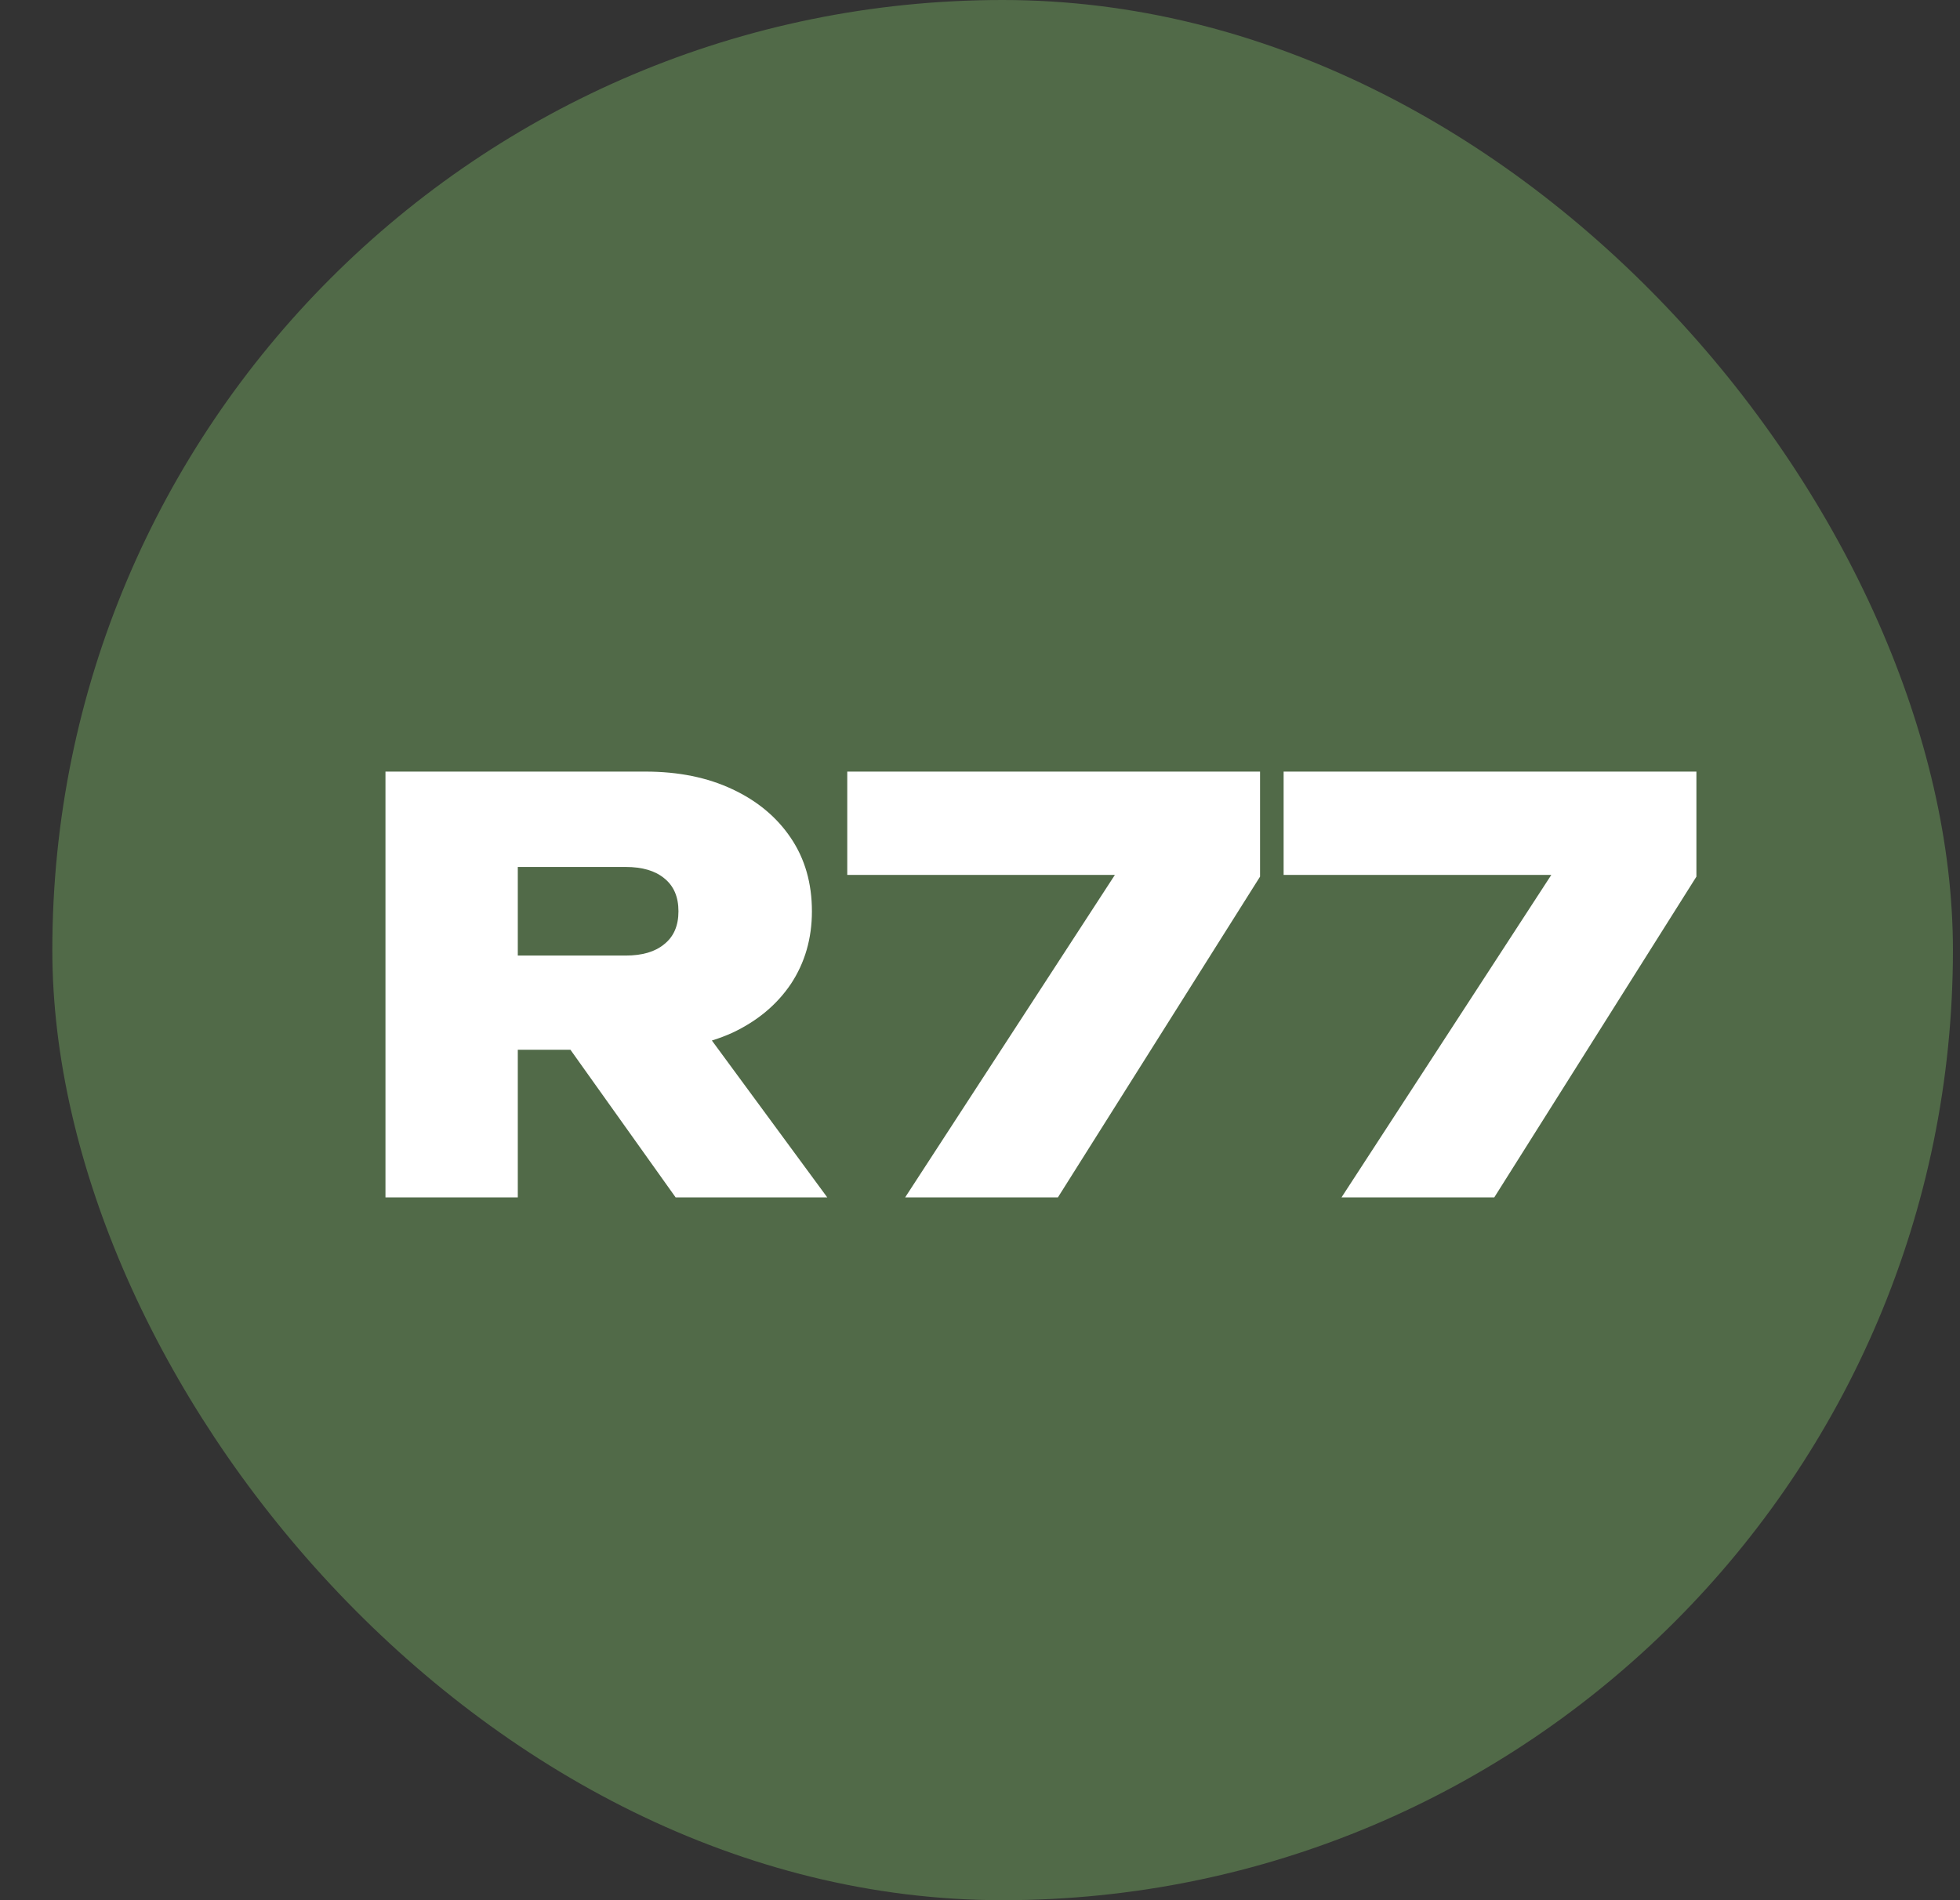
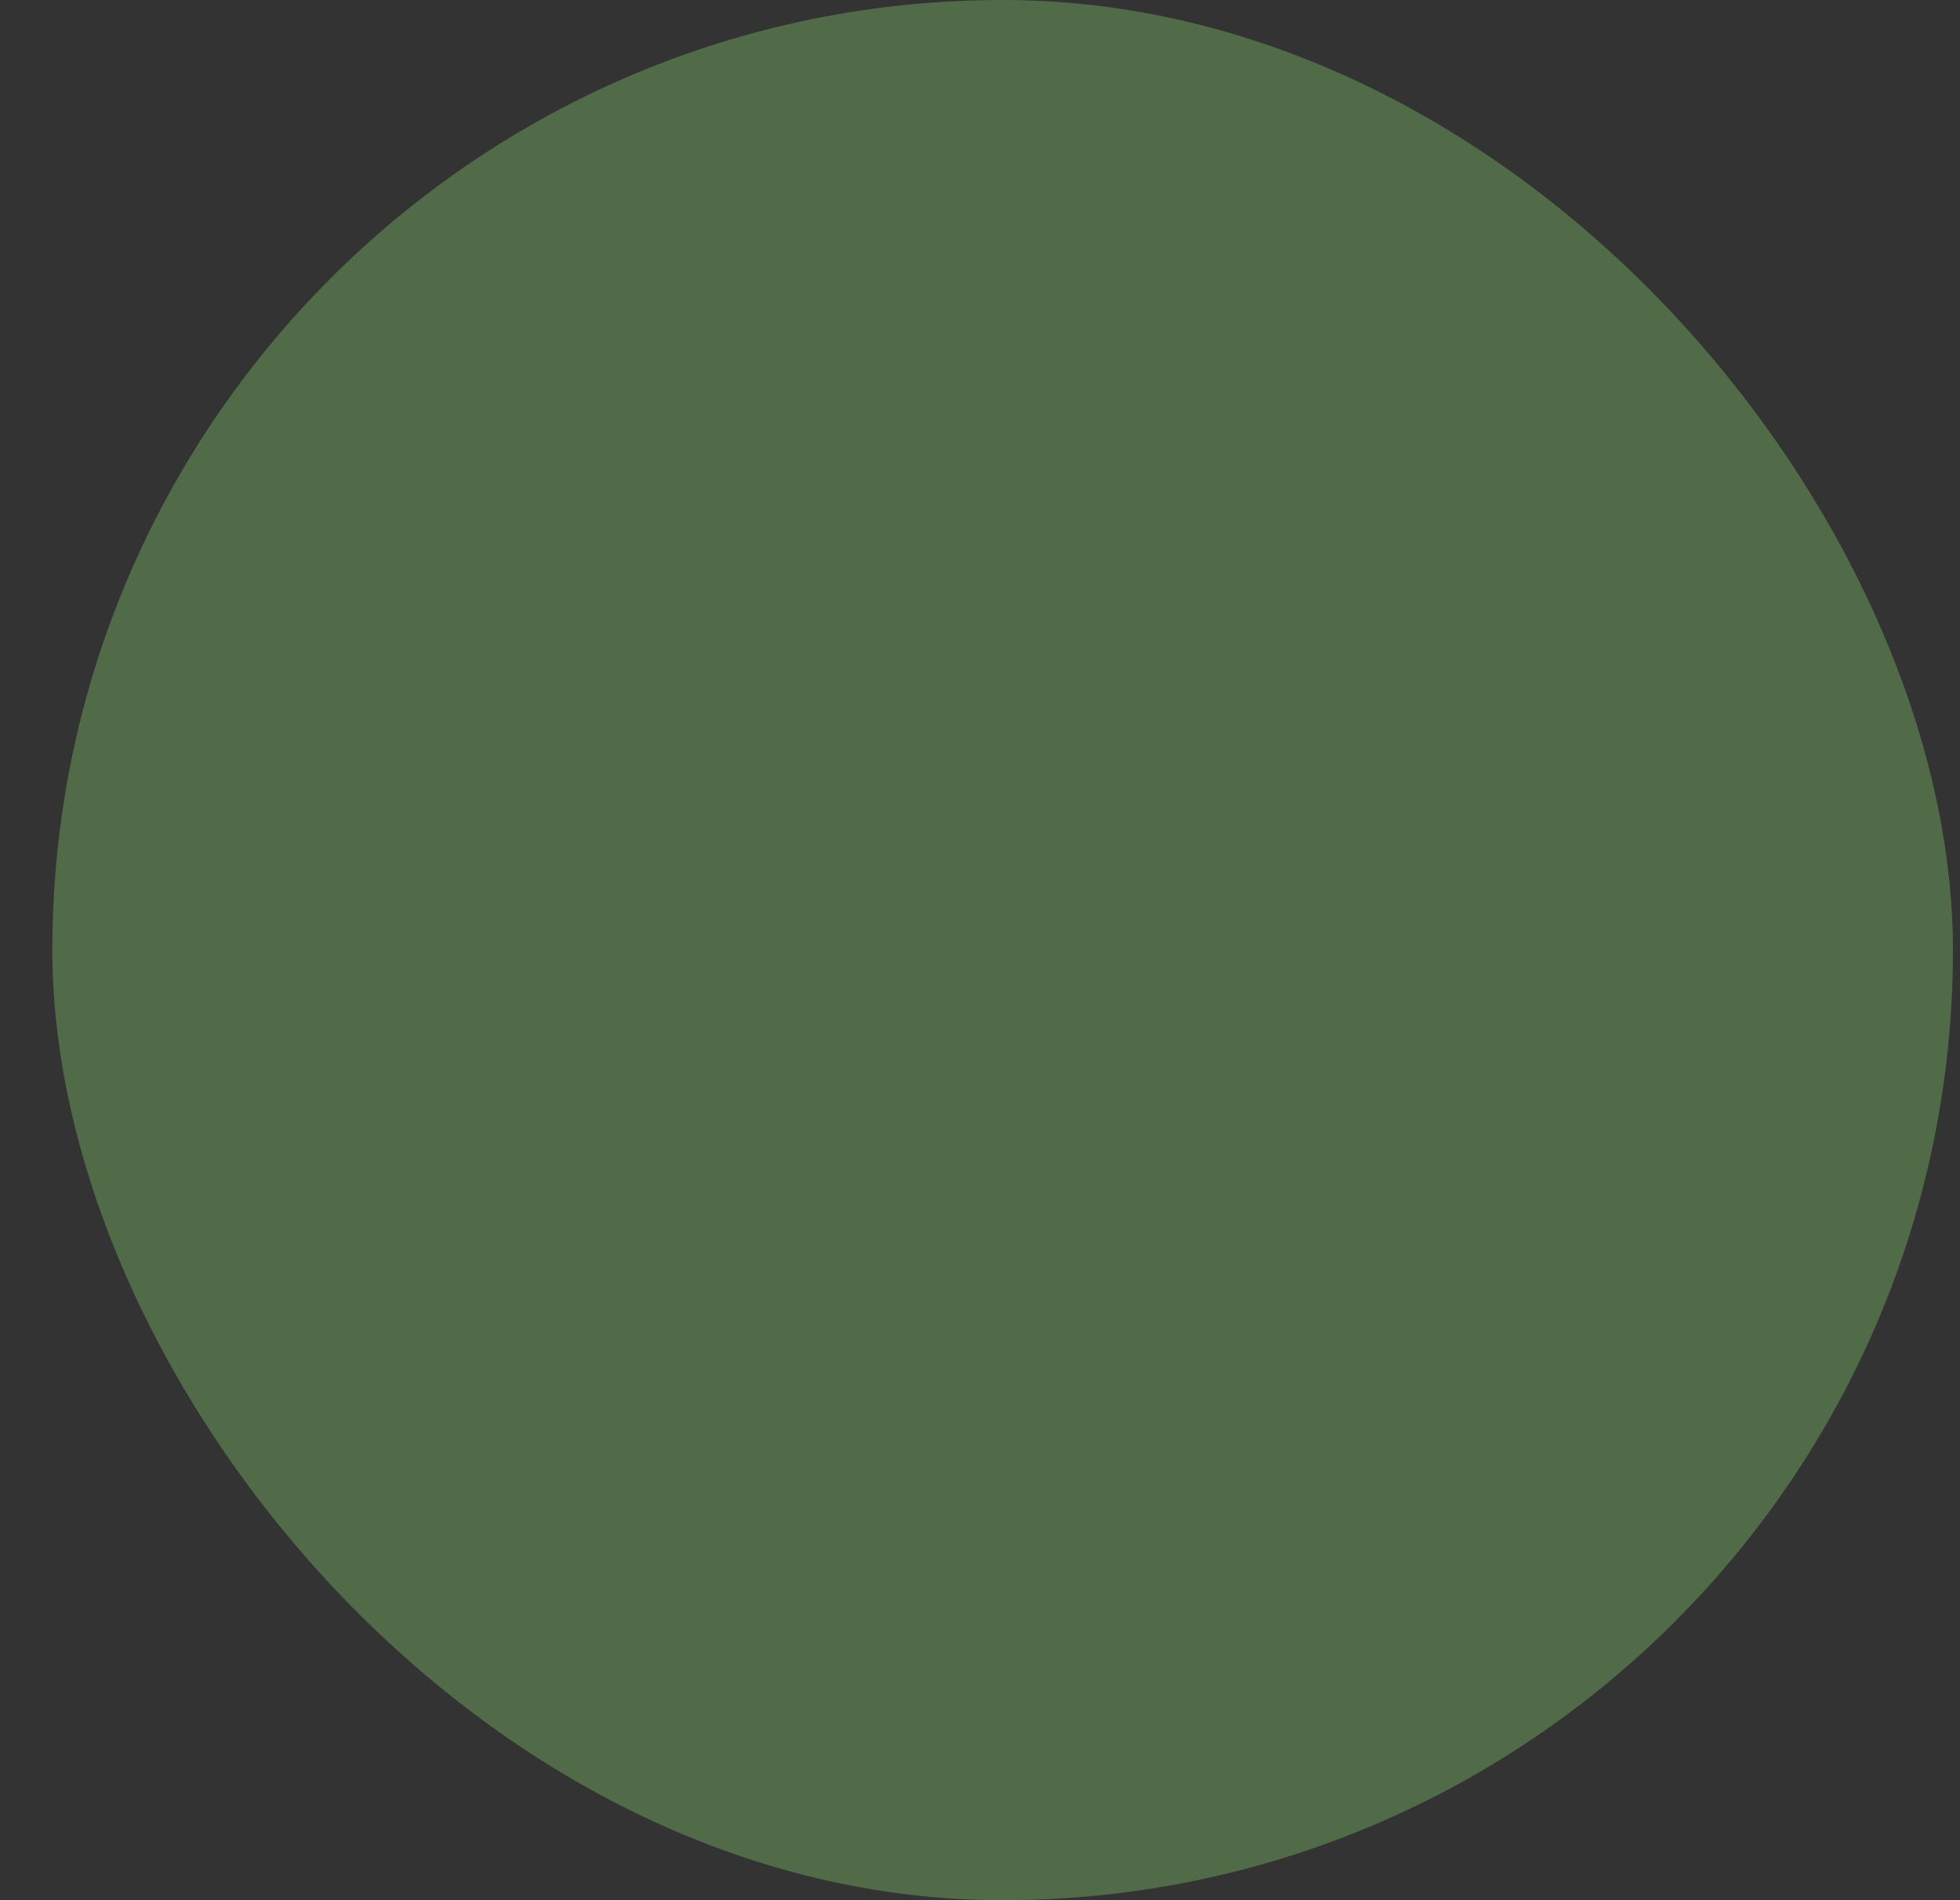
<svg xmlns="http://www.w3.org/2000/svg" width="33" height="32" viewBox="0 0 33 32" fill="none">
  <rect x="0" y="0" width="33" height="32" fill="#333333" stroke="none" />
  <rect x="0.881" width="32" height="32" rx="16" fill="#516A48" />
-   <path d="M8.029 16.092H10.534C10.815 16.092 11.031 16.028 11.184 15.9C11.344 15.773 11.423 15.588 11.423 15.346C11.423 15.104 11.344 14.919 11.184 14.791C11.031 14.664 10.815 14.6 10.534 14.6H7.714L8.718 13.568V20.164H6.49V12.994H10.869C11.423 12.994 11.911 13.093 12.331 13.291C12.752 13.488 13.08 13.762 13.316 14.113C13.552 14.463 13.67 14.874 13.67 15.346C13.67 15.805 13.552 16.213 13.316 16.57C13.08 16.92 12.752 17.194 12.331 17.392C11.911 17.583 11.423 17.678 10.869 17.678H8.029V16.092ZM8.985 16.809H11.461L13.928 20.164H11.375L8.985 16.809ZM15.24 20.164L19.169 14.122V14.734H14.265V12.994H21.215V14.763L17.812 20.164H15.24ZM22.587 20.164L26.517 14.122V14.734H21.612V12.994H28.562V14.763L25.159 20.164H22.587Z" fill="white" />
</svg>